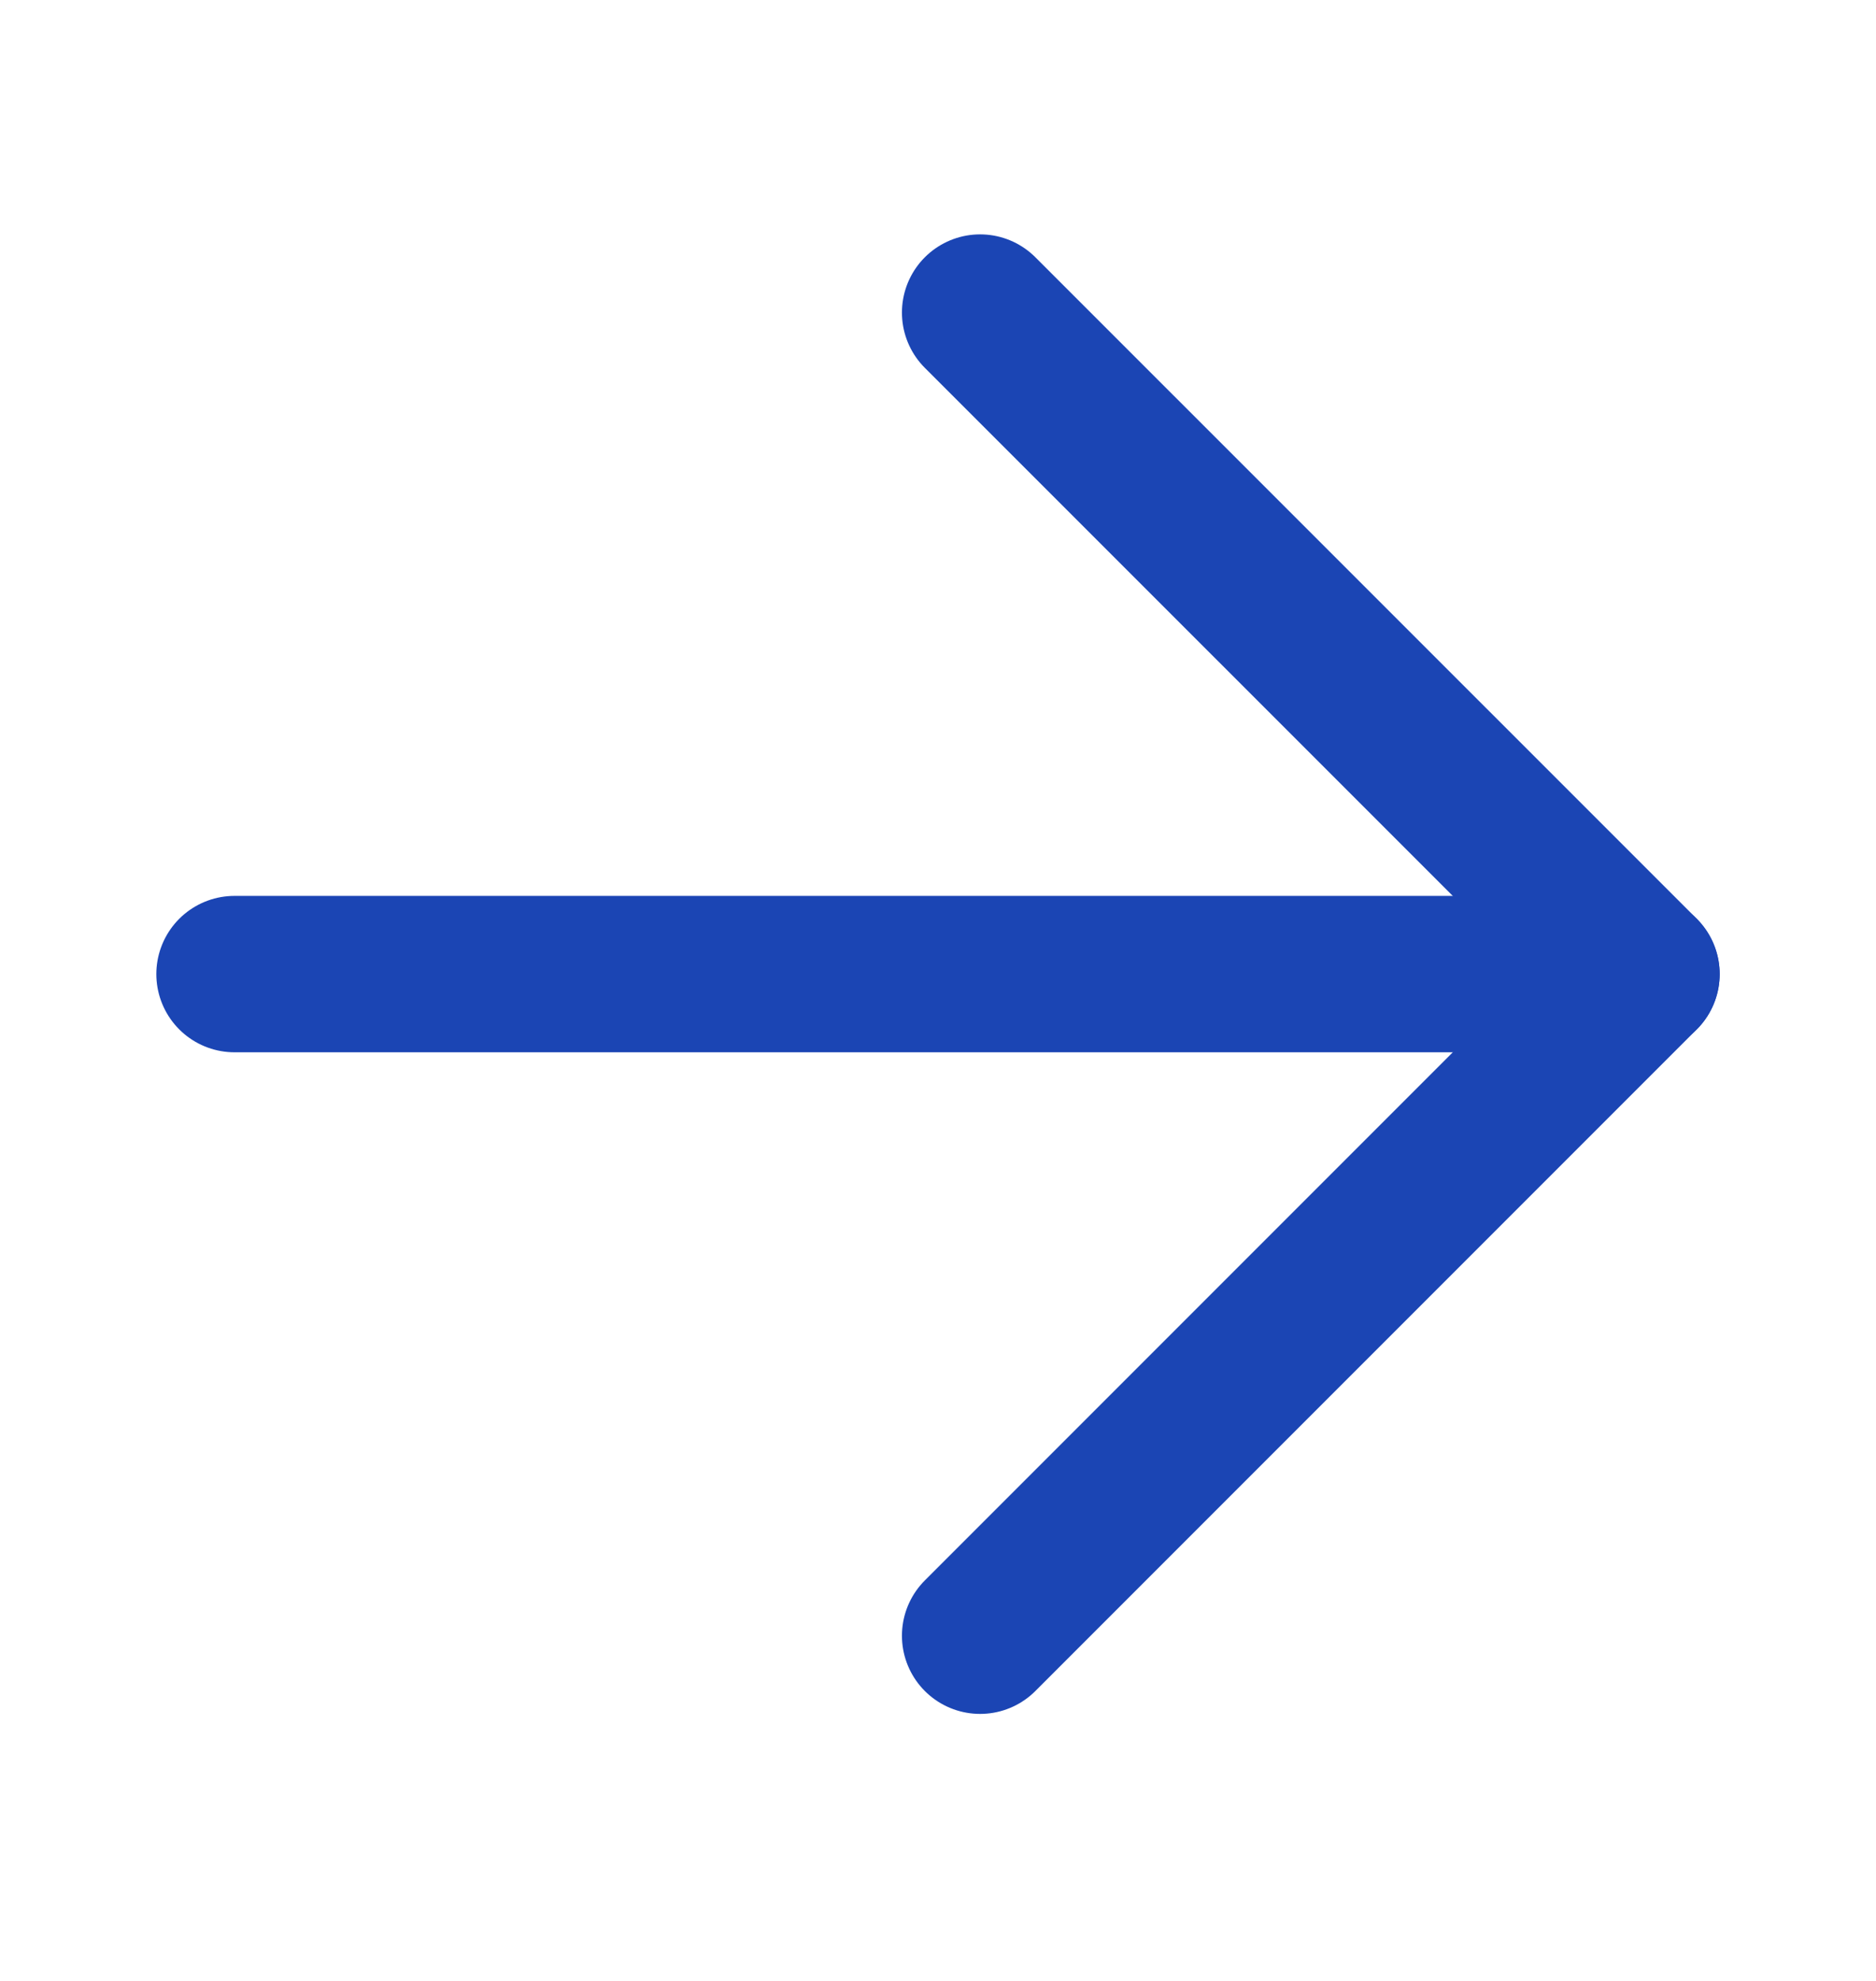
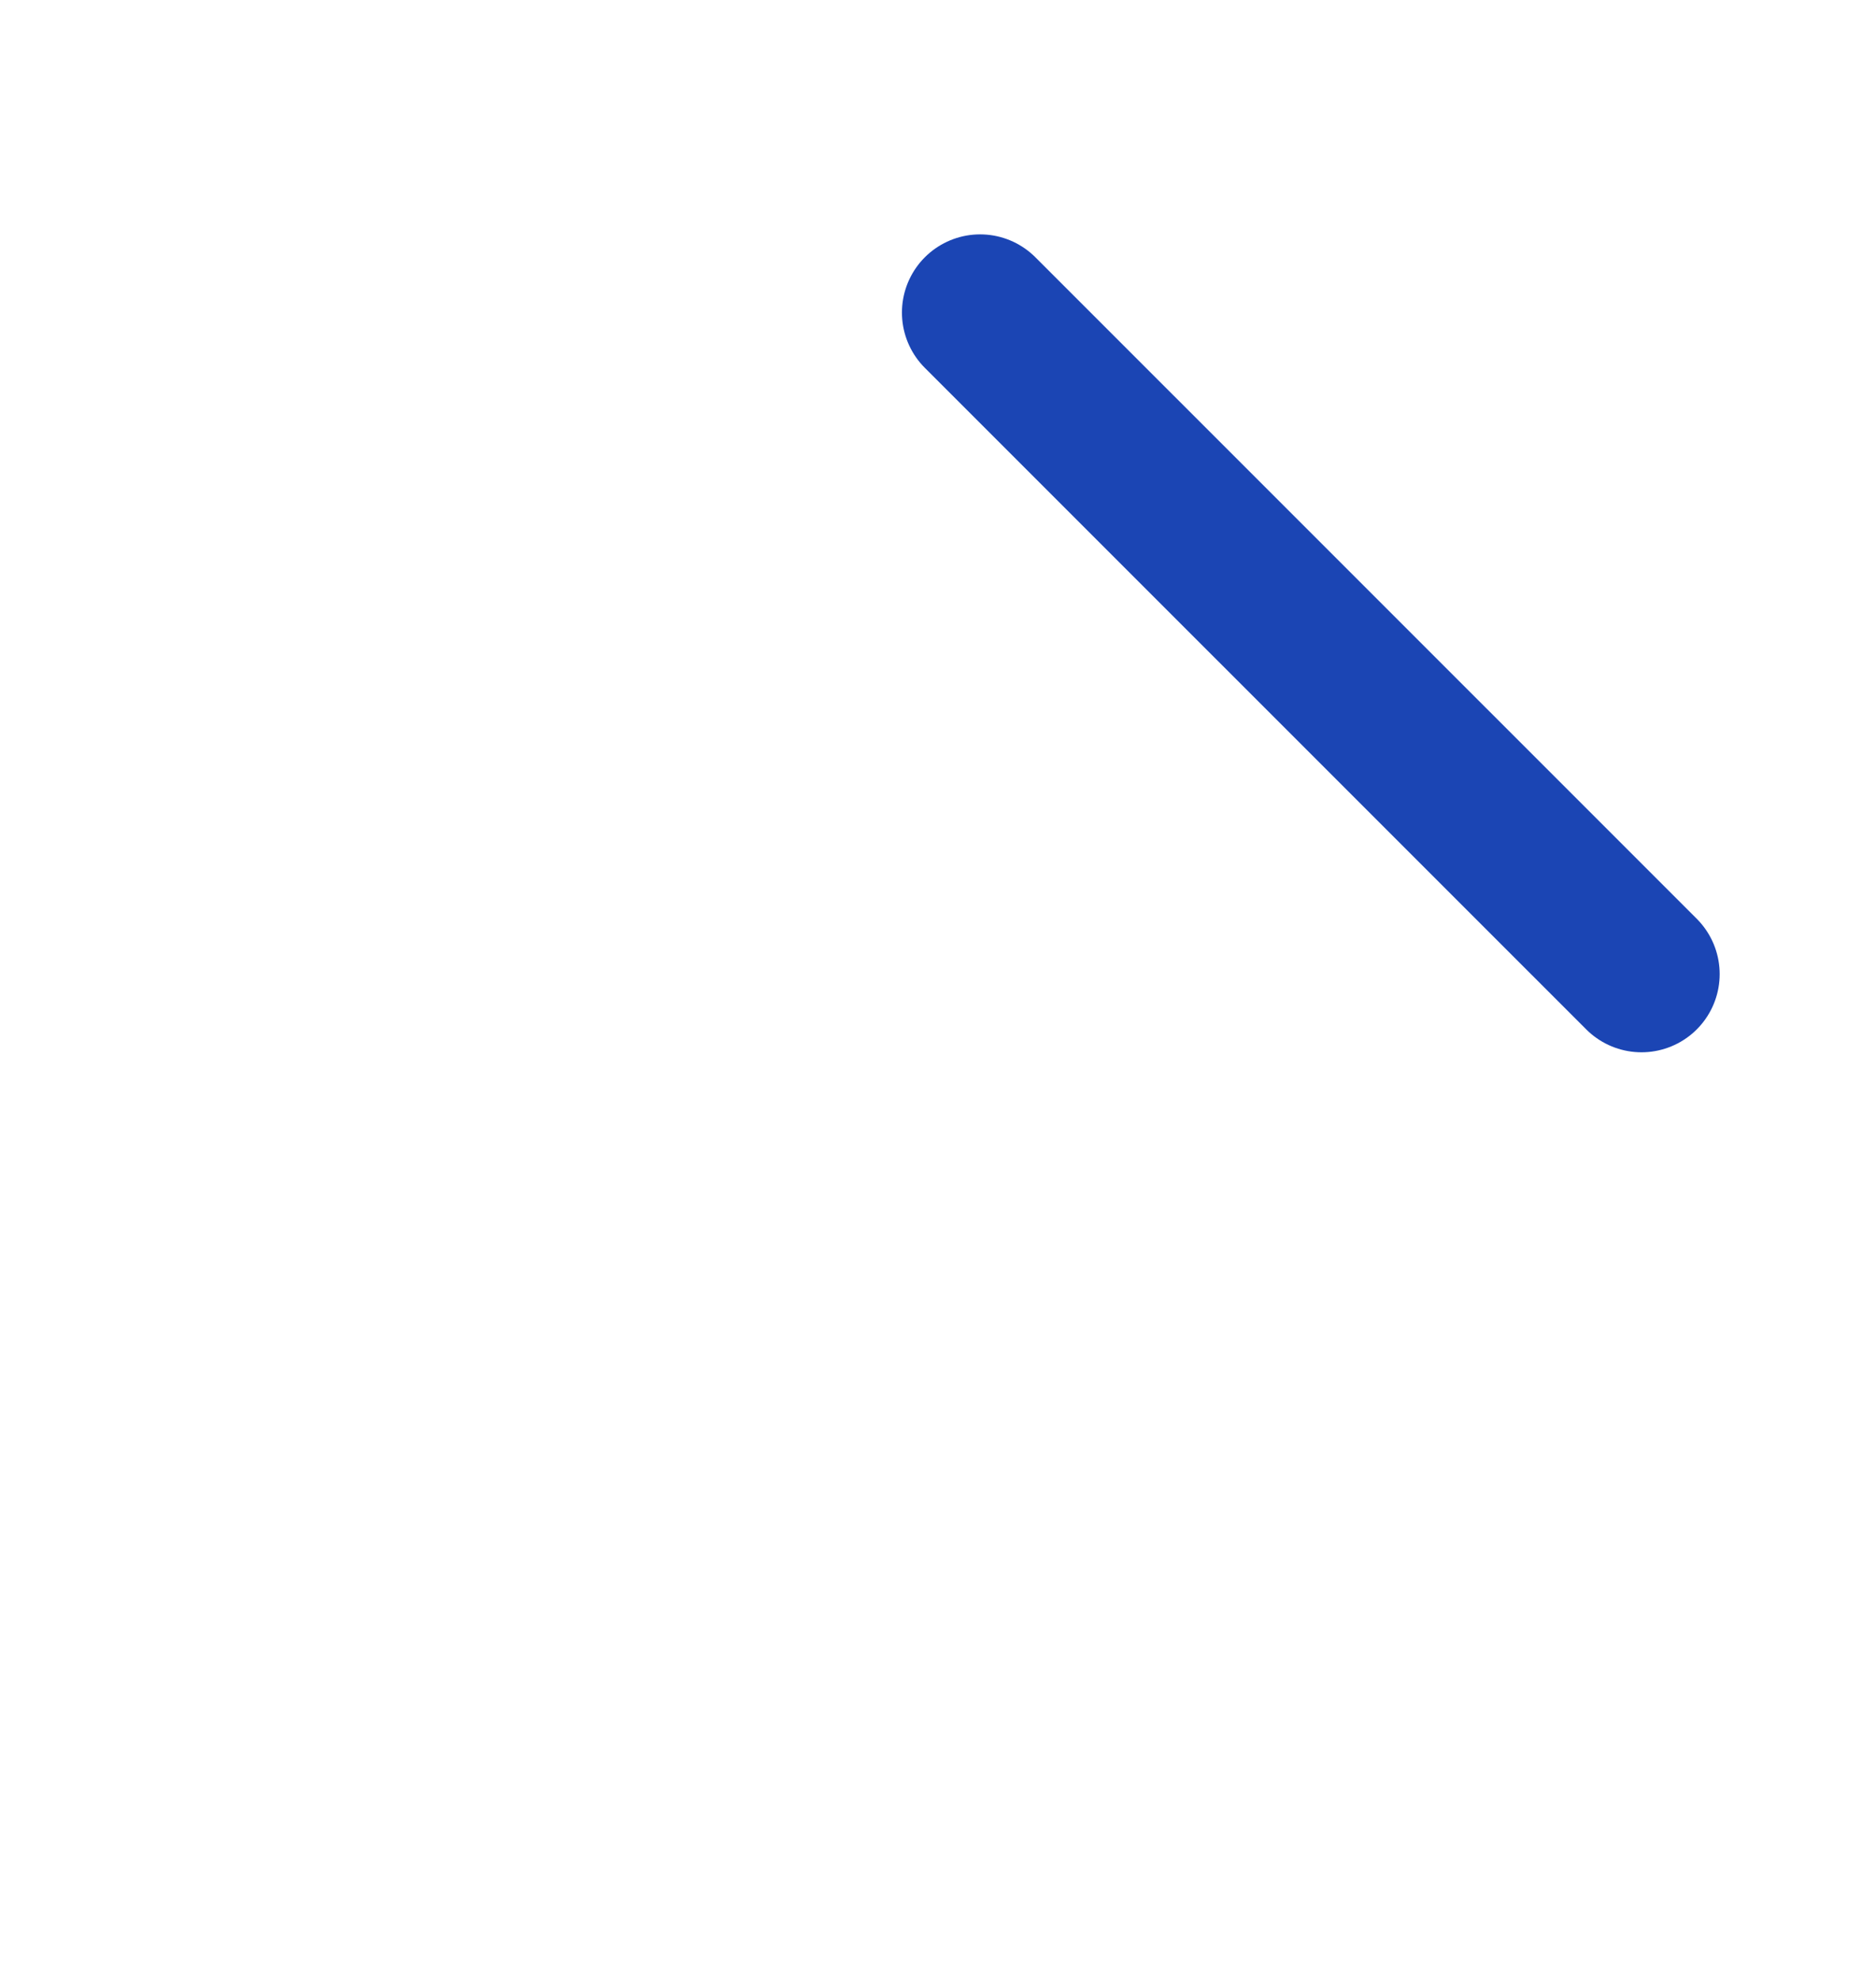
<svg xmlns="http://www.w3.org/2000/svg" width="18" height="19" viewBox="0 0 18 19" fill="none">
-   <path d="M9.404 2.998L15.75 9.343L9.404 15.689" stroke="#1B45B4" stroke-width="1.5" stroke-linecap="round" stroke-linejoin="round" />
-   <path d="M15.75 9.343L2.25 9.343" stroke="#1B45B4" stroke-width="1.5" stroke-linecap="round" stroke-linejoin="round" />
+   <path d="M9.404 2.998L15.75 9.343" stroke="#1B45B4" stroke-width="1.5" stroke-linecap="round" stroke-linejoin="round" />
</svg>